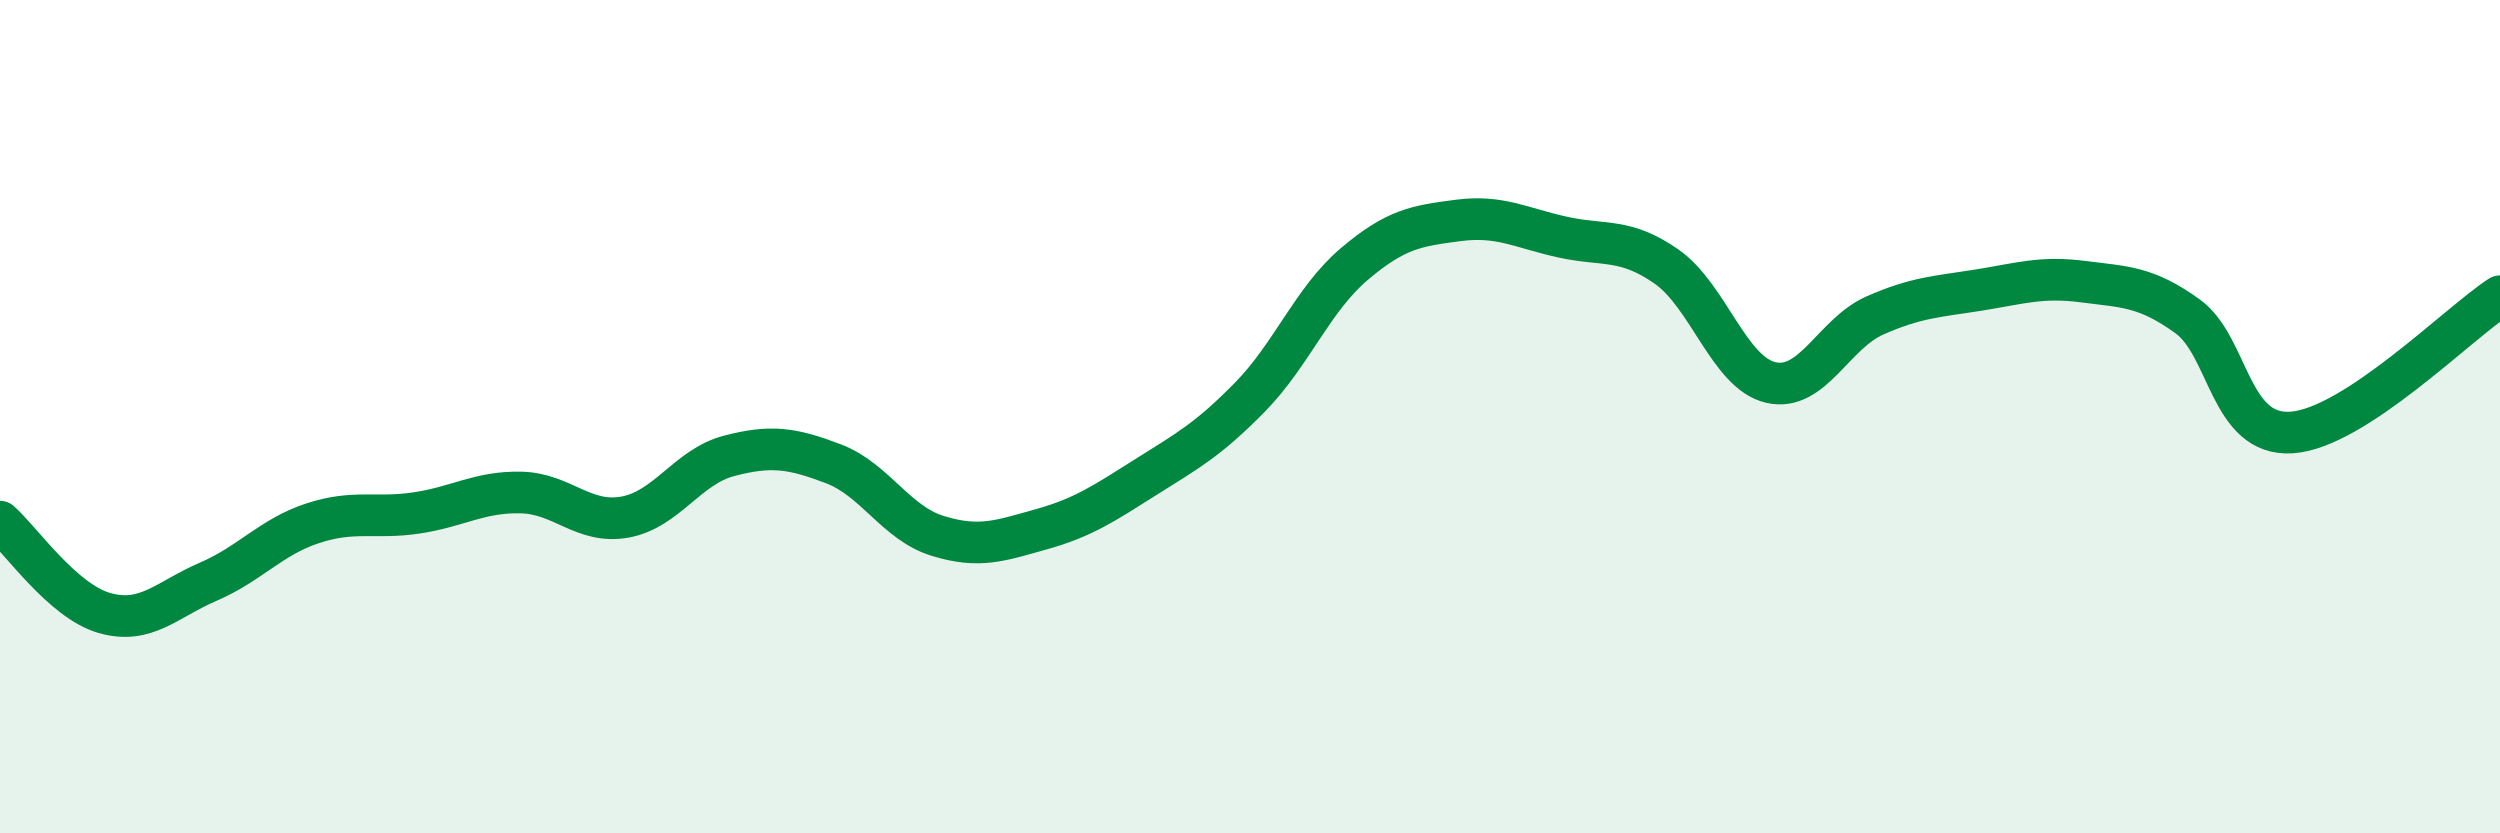
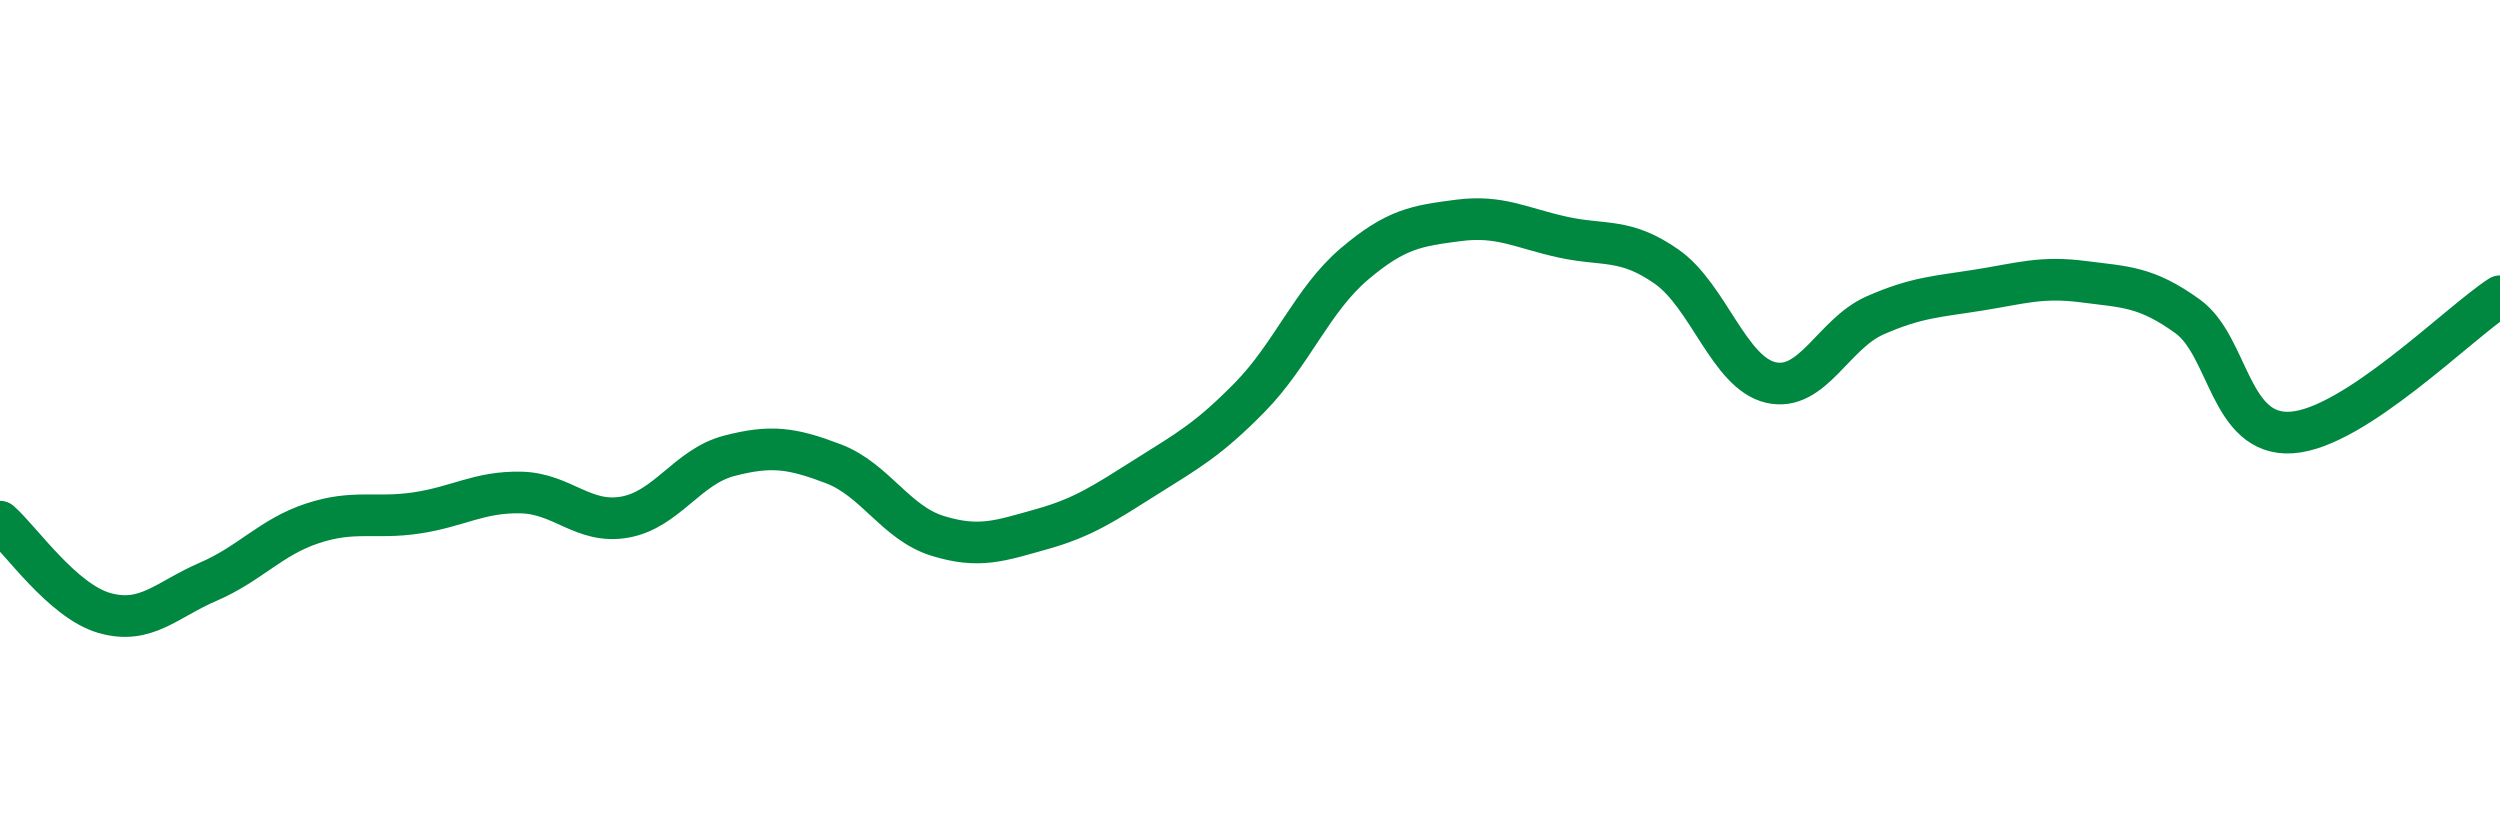
<svg xmlns="http://www.w3.org/2000/svg" width="60" height="20" viewBox="0 0 60 20">
-   <path d="M 0,12.52 C 0.5,12.96 1.5,14.42 2.5,14.71 C 3.5,15 4,14.39 5,13.96 C 6,13.53 6.5,12.89 7.5,12.56 C 8.5,12.23 9,12.46 10,12.31 C 11,12.16 11.5,11.8 12.5,11.82 C 13.5,11.84 14,12.59 15,12.41 C 16,12.23 16.5,11.2 17.5,10.94 C 18.5,10.68 19,10.75 20,11.13 C 21,11.51 21.5,12.55 22.5,12.86 C 23.5,13.17 24,12.98 25,12.7 C 26,12.42 26.5,12.08 27.5,11.45 C 28.5,10.82 29,10.55 30,9.53 C 31,8.51 31.5,7.19 32.5,6.34 C 33.5,5.49 34,5.42 35,5.29 C 36,5.16 36.5,5.47 37.5,5.69 C 38.5,5.91 39,5.7 40,6.4 C 41,7.1 41.5,8.95 42.5,9.18 C 43.5,9.41 44,8.01 45,7.57 C 46,7.13 46.5,7.12 47.5,6.96 C 48.5,6.8 49,6.63 50,6.76 C 51,6.89 51.5,6.87 52.5,7.59 C 53.5,8.31 53.5,10.48 55,10.38 C 56.5,10.28 59,7.76 60,7.11L60 20L0 20Z" fill="#008740" opacity="0.1" stroke-linecap="round" stroke-linejoin="round" />
  <path d="M 0,12.52 C 0.5,12.96 1.5,14.42 2.5,14.71 C 3.5,15 4,14.39 5,13.96 C 6,13.53 6.5,12.89 7.5,12.56 C 8.5,12.23 9,12.46 10,12.31 C 11,12.16 11.5,11.8 12.5,11.82 C 13.5,11.84 14,12.59 15,12.41 C 16,12.23 16.5,11.2 17.5,10.94 C 18.5,10.68 19,10.75 20,11.13 C 21,11.51 21.5,12.55 22.5,12.86 C 23.5,13.17 24,12.98 25,12.7 C 26,12.42 26.5,12.08 27.5,11.45 C 28.5,10.82 29,10.55 30,9.53 C 31,8.51 31.5,7.19 32.5,6.34 C 33.5,5.49 34,5.42 35,5.29 C 36,5.16 36.5,5.47 37.5,5.69 C 38.5,5.91 39,5.7 40,6.4 C 41,7.1 41.5,8.95 42.5,9.18 C 43.5,9.41 44,8.01 45,7.57 C 46,7.13 46.5,7.12 47.5,6.96 C 48.5,6.8 49,6.63 50,6.76 C 51,6.89 51.5,6.87 52.5,7.59 C 53.5,8.31 53.5,10.48 55,10.38 C 56.5,10.28 59,7.76 60,7.11" stroke="#008740" stroke-width="1" fill="none" stroke-linecap="round" stroke-linejoin="round" />
</svg>